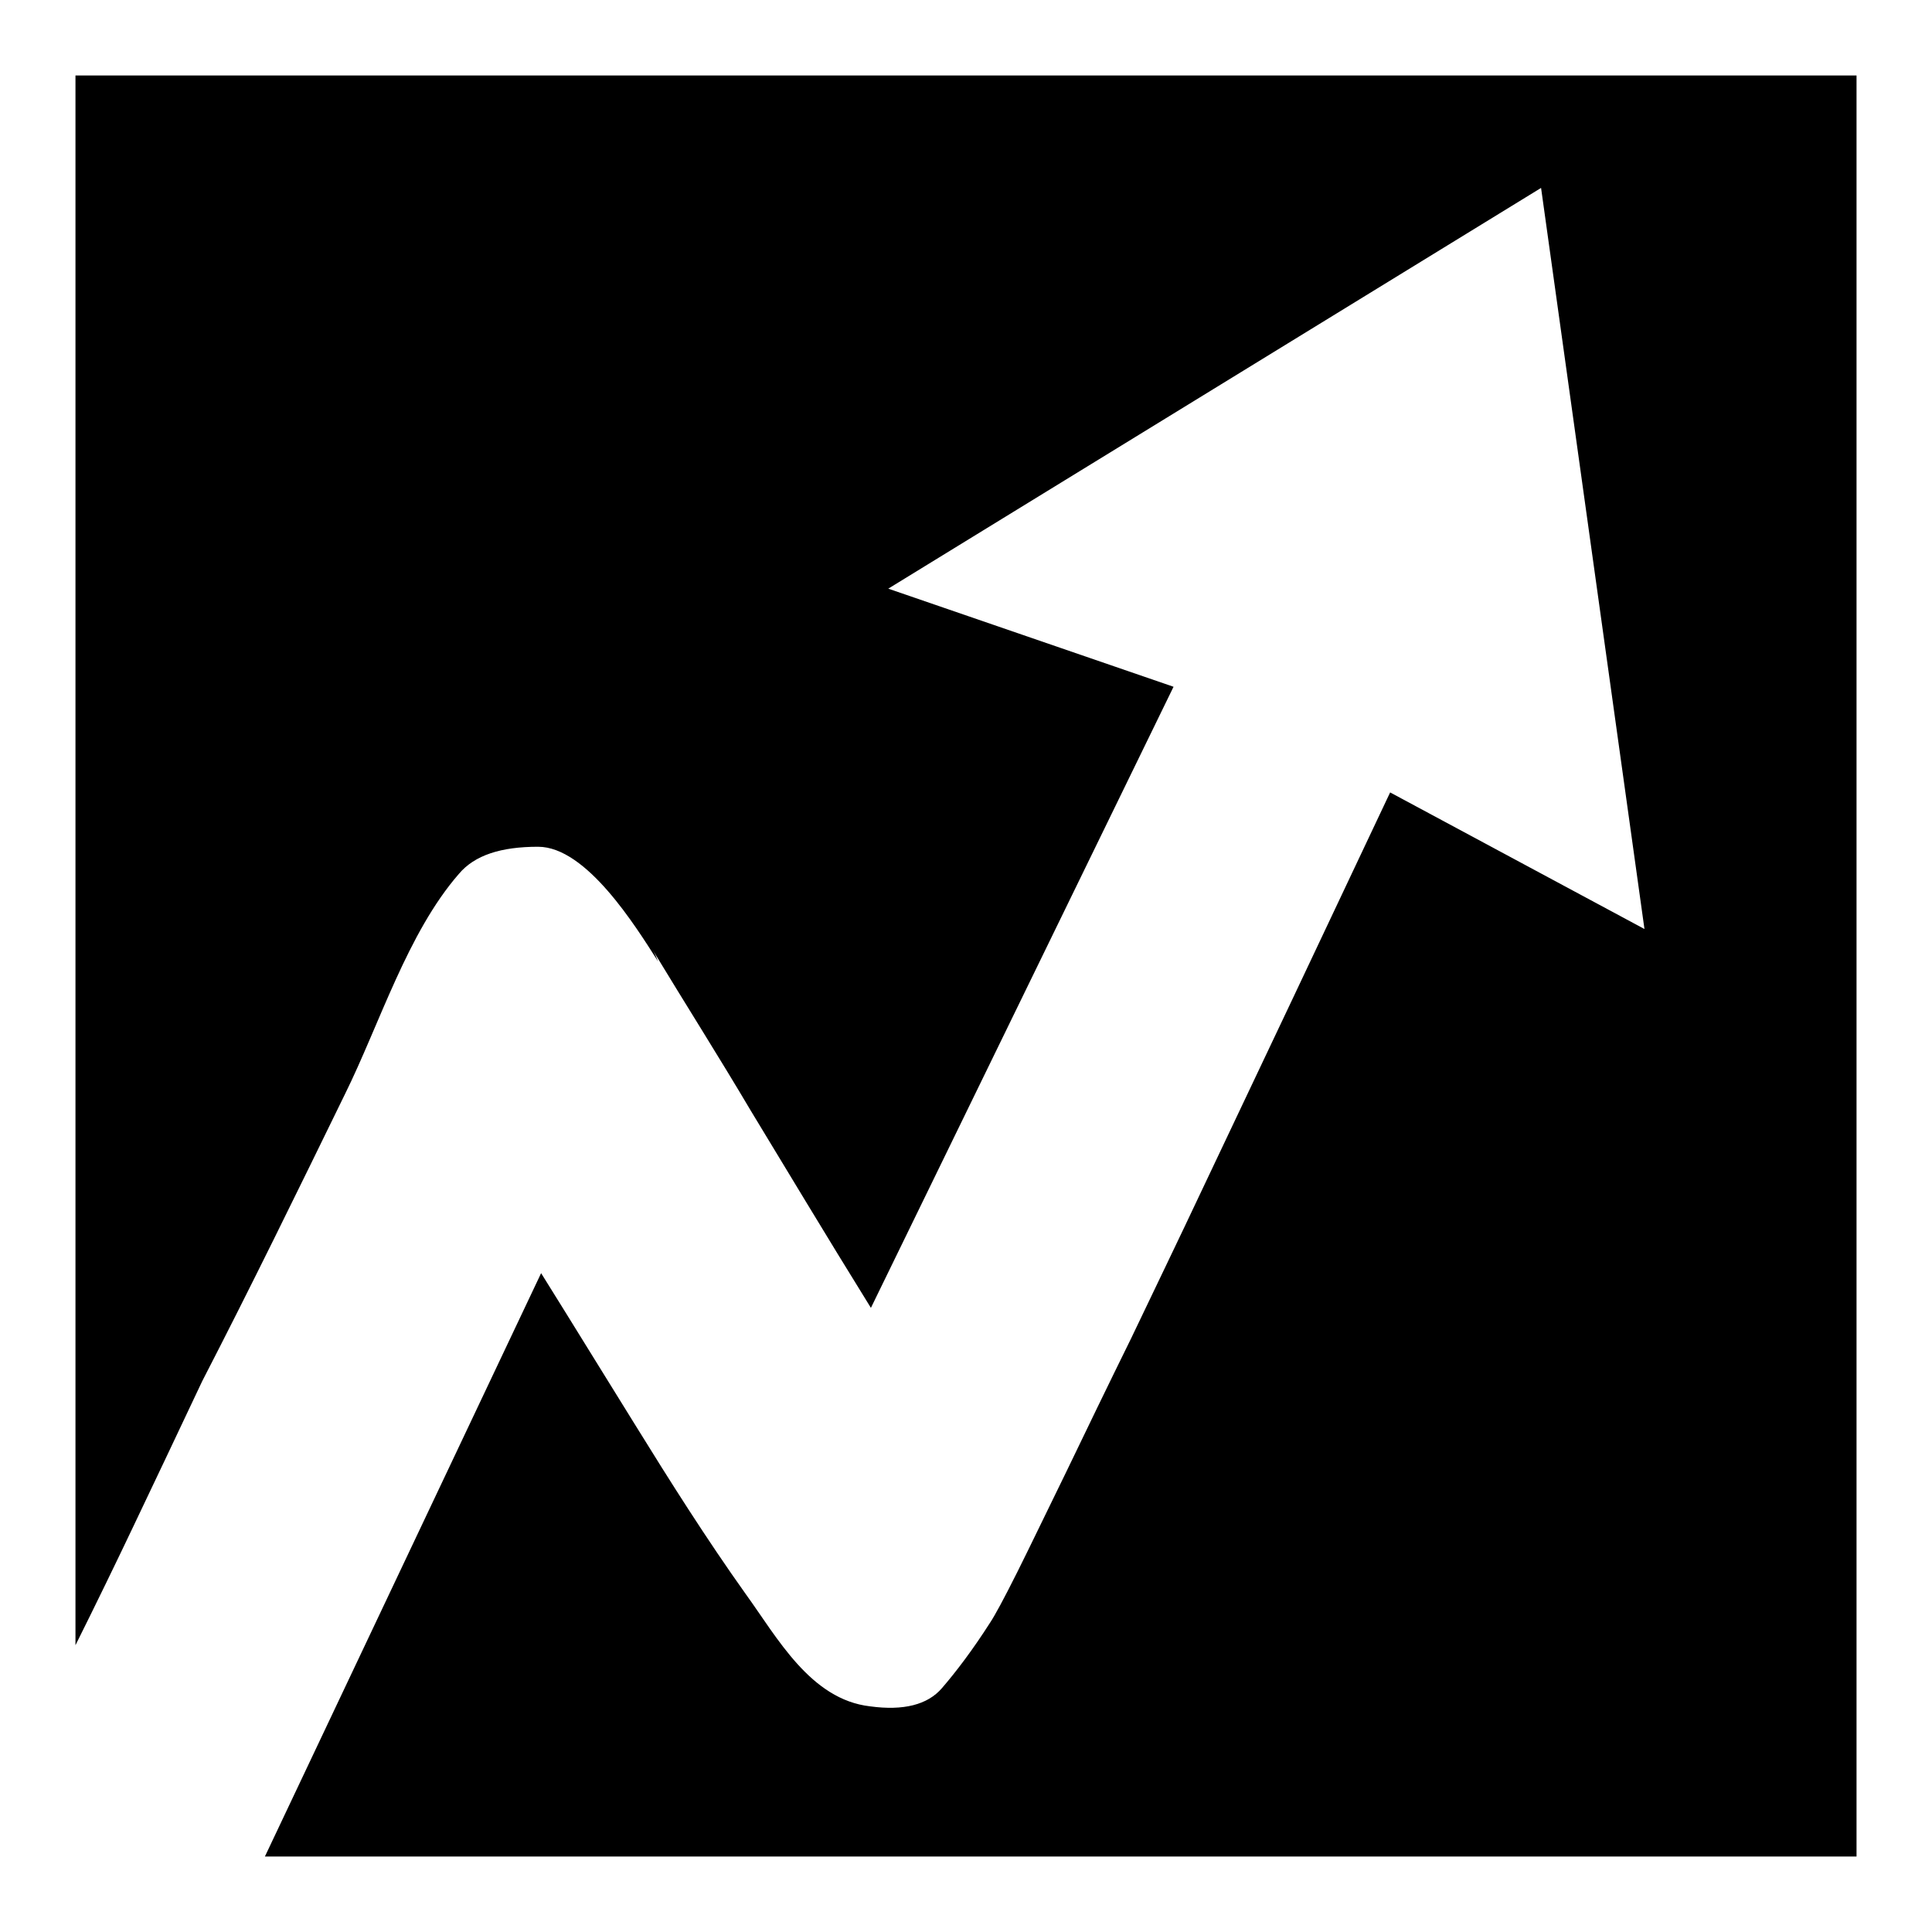
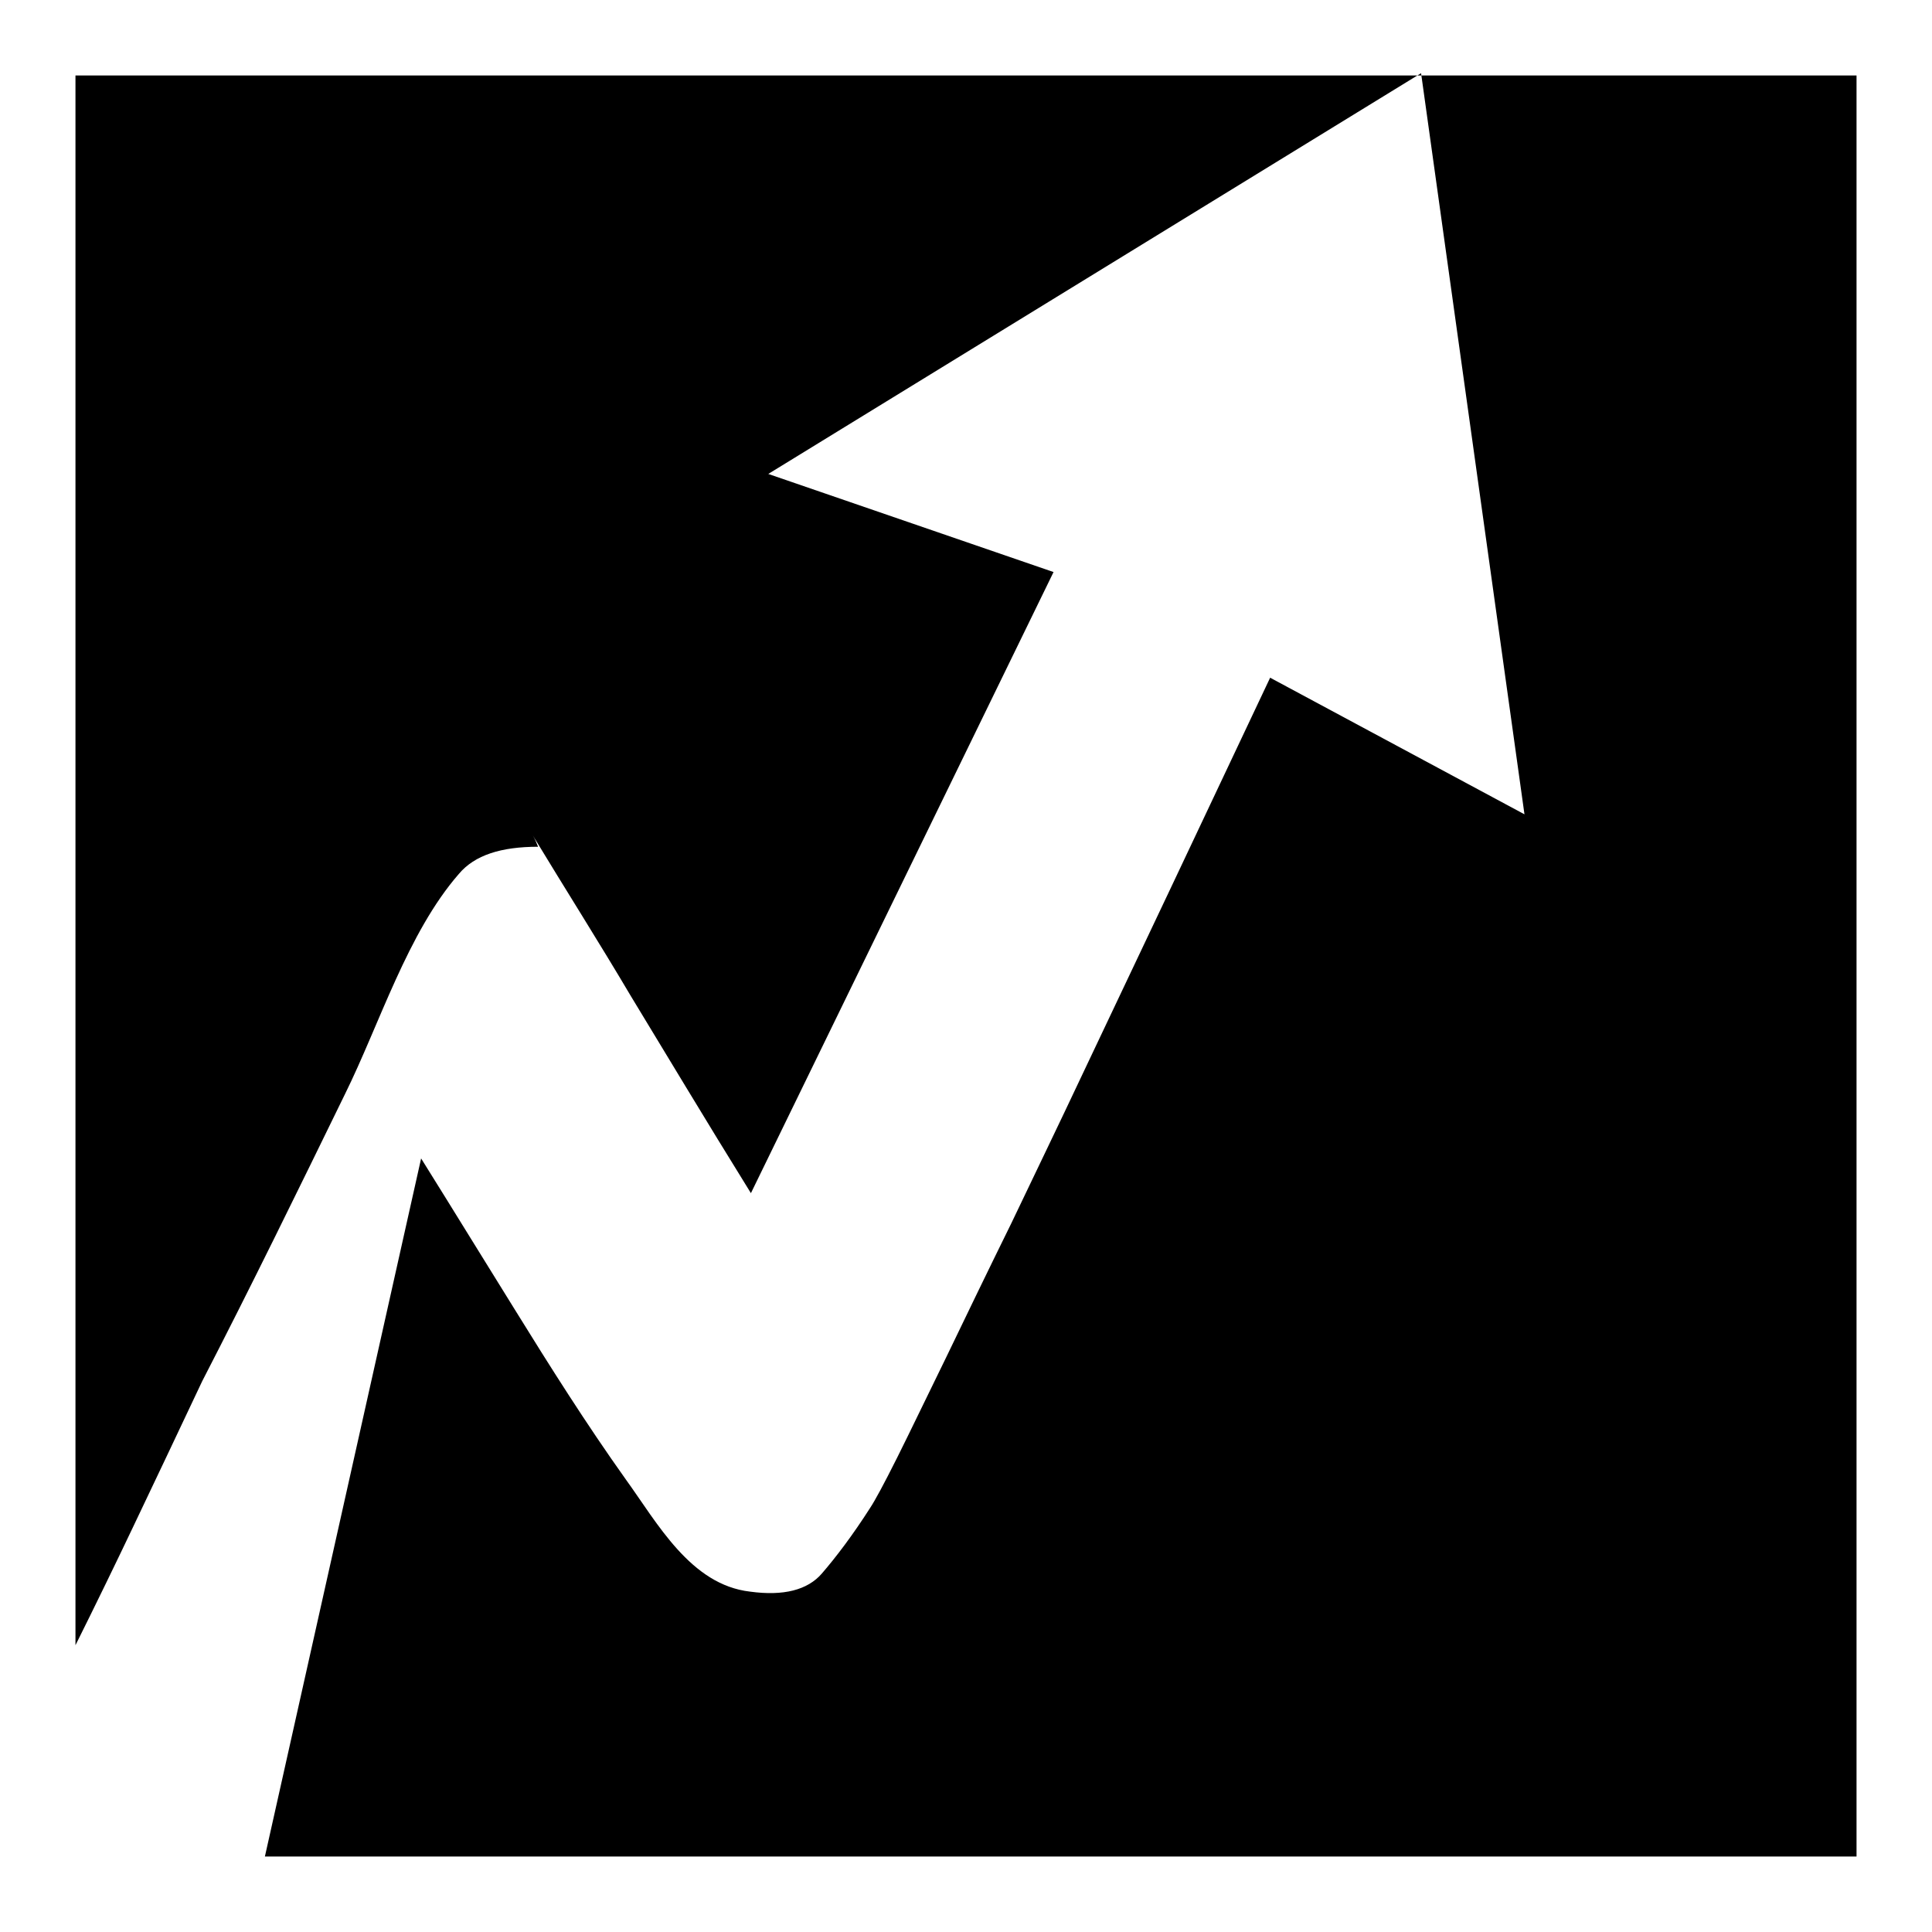
<svg xmlns="http://www.w3.org/2000/svg" version="1.1" x="0px" y="0px" viewBox="0 0 256 256" enable-background="new 0 0 256 256" xml:space="preserve">
  <g>
    <g>
-       <path fill="#000000" d="M10,10v208c2.6-5.2,5.7-11.6,7.6-15.6c2.9-6.1,6-12.6,9.2-19.4c6.5-12.6,12.7-25.3,18.9-38c4.6-9.3,8.3-21.4,15.1-29.2c2.1-2.5,5.6-3.6,10.5-3.6c6.4,0,12.9,10.5,15.9,15.2c-0.2-0.5-0.4-1-0.7-1.5c4.3,7.1,8.8,14.2,13,21.3c4.5,7.4,9.7,16.1,15.9,26.1l40.1-82.3l-37.8-13l86.5-53.1l13.7,98.2l-33.7-18.1c-9.1,19.3-17.4,36.8-24.8,52.4c-3.2,6.8-6.4,13.4-9.5,19.9c-3.2,6.5-6,12.3-8.6,17.7c-2.6,5.3-4.7,9.7-6.5,13.3c-1.8,3.6-3,5.8-3.6,6.7c-2.3,3.6-4.5,6.5-6.4,8.7c-1.9,2.2-5.1,3-9.5,2.4c-7.9-0.9-12.3-9.1-16.5-14.9c-5.2-7.3-10-14.9-14.7-22.5c-3.8-6.1-7.9-12.8-12.4-20L35.1,246H246V10H10z" />
+       <path fill="#000000" d="M10,10v208c2.6-5.2,5.7-11.6,7.6-15.6c2.9-6.1,6-12.6,9.2-19.4c6.5-12.6,12.7-25.3,18.9-38c4.6-9.3,8.3-21.4,15.1-29.2c2.1-2.5,5.6-3.6,10.5-3.6c-0.2-0.5-0.4-1-0.7-1.5c4.3,7.1,8.8,14.2,13,21.3c4.5,7.4,9.7,16.1,15.9,26.1l40.1-82.3l-37.8-13l86.5-53.1l13.7,98.2l-33.7-18.1c-9.1,19.3-17.4,36.8-24.8,52.4c-3.2,6.8-6.4,13.4-9.5,19.9c-3.2,6.5-6,12.3-8.6,17.7c-2.6,5.3-4.7,9.7-6.5,13.3c-1.8,3.6-3,5.8-3.6,6.7c-2.3,3.6-4.5,6.5-6.4,8.7c-1.9,2.2-5.1,3-9.5,2.4c-7.9-0.9-12.3-9.1-16.5-14.9c-5.2-7.3-10-14.9-14.7-22.5c-3.8-6.1-7.9-12.8-12.4-20L35.1,246H246V10H10z" />
    </g>
  </g>
</svg>